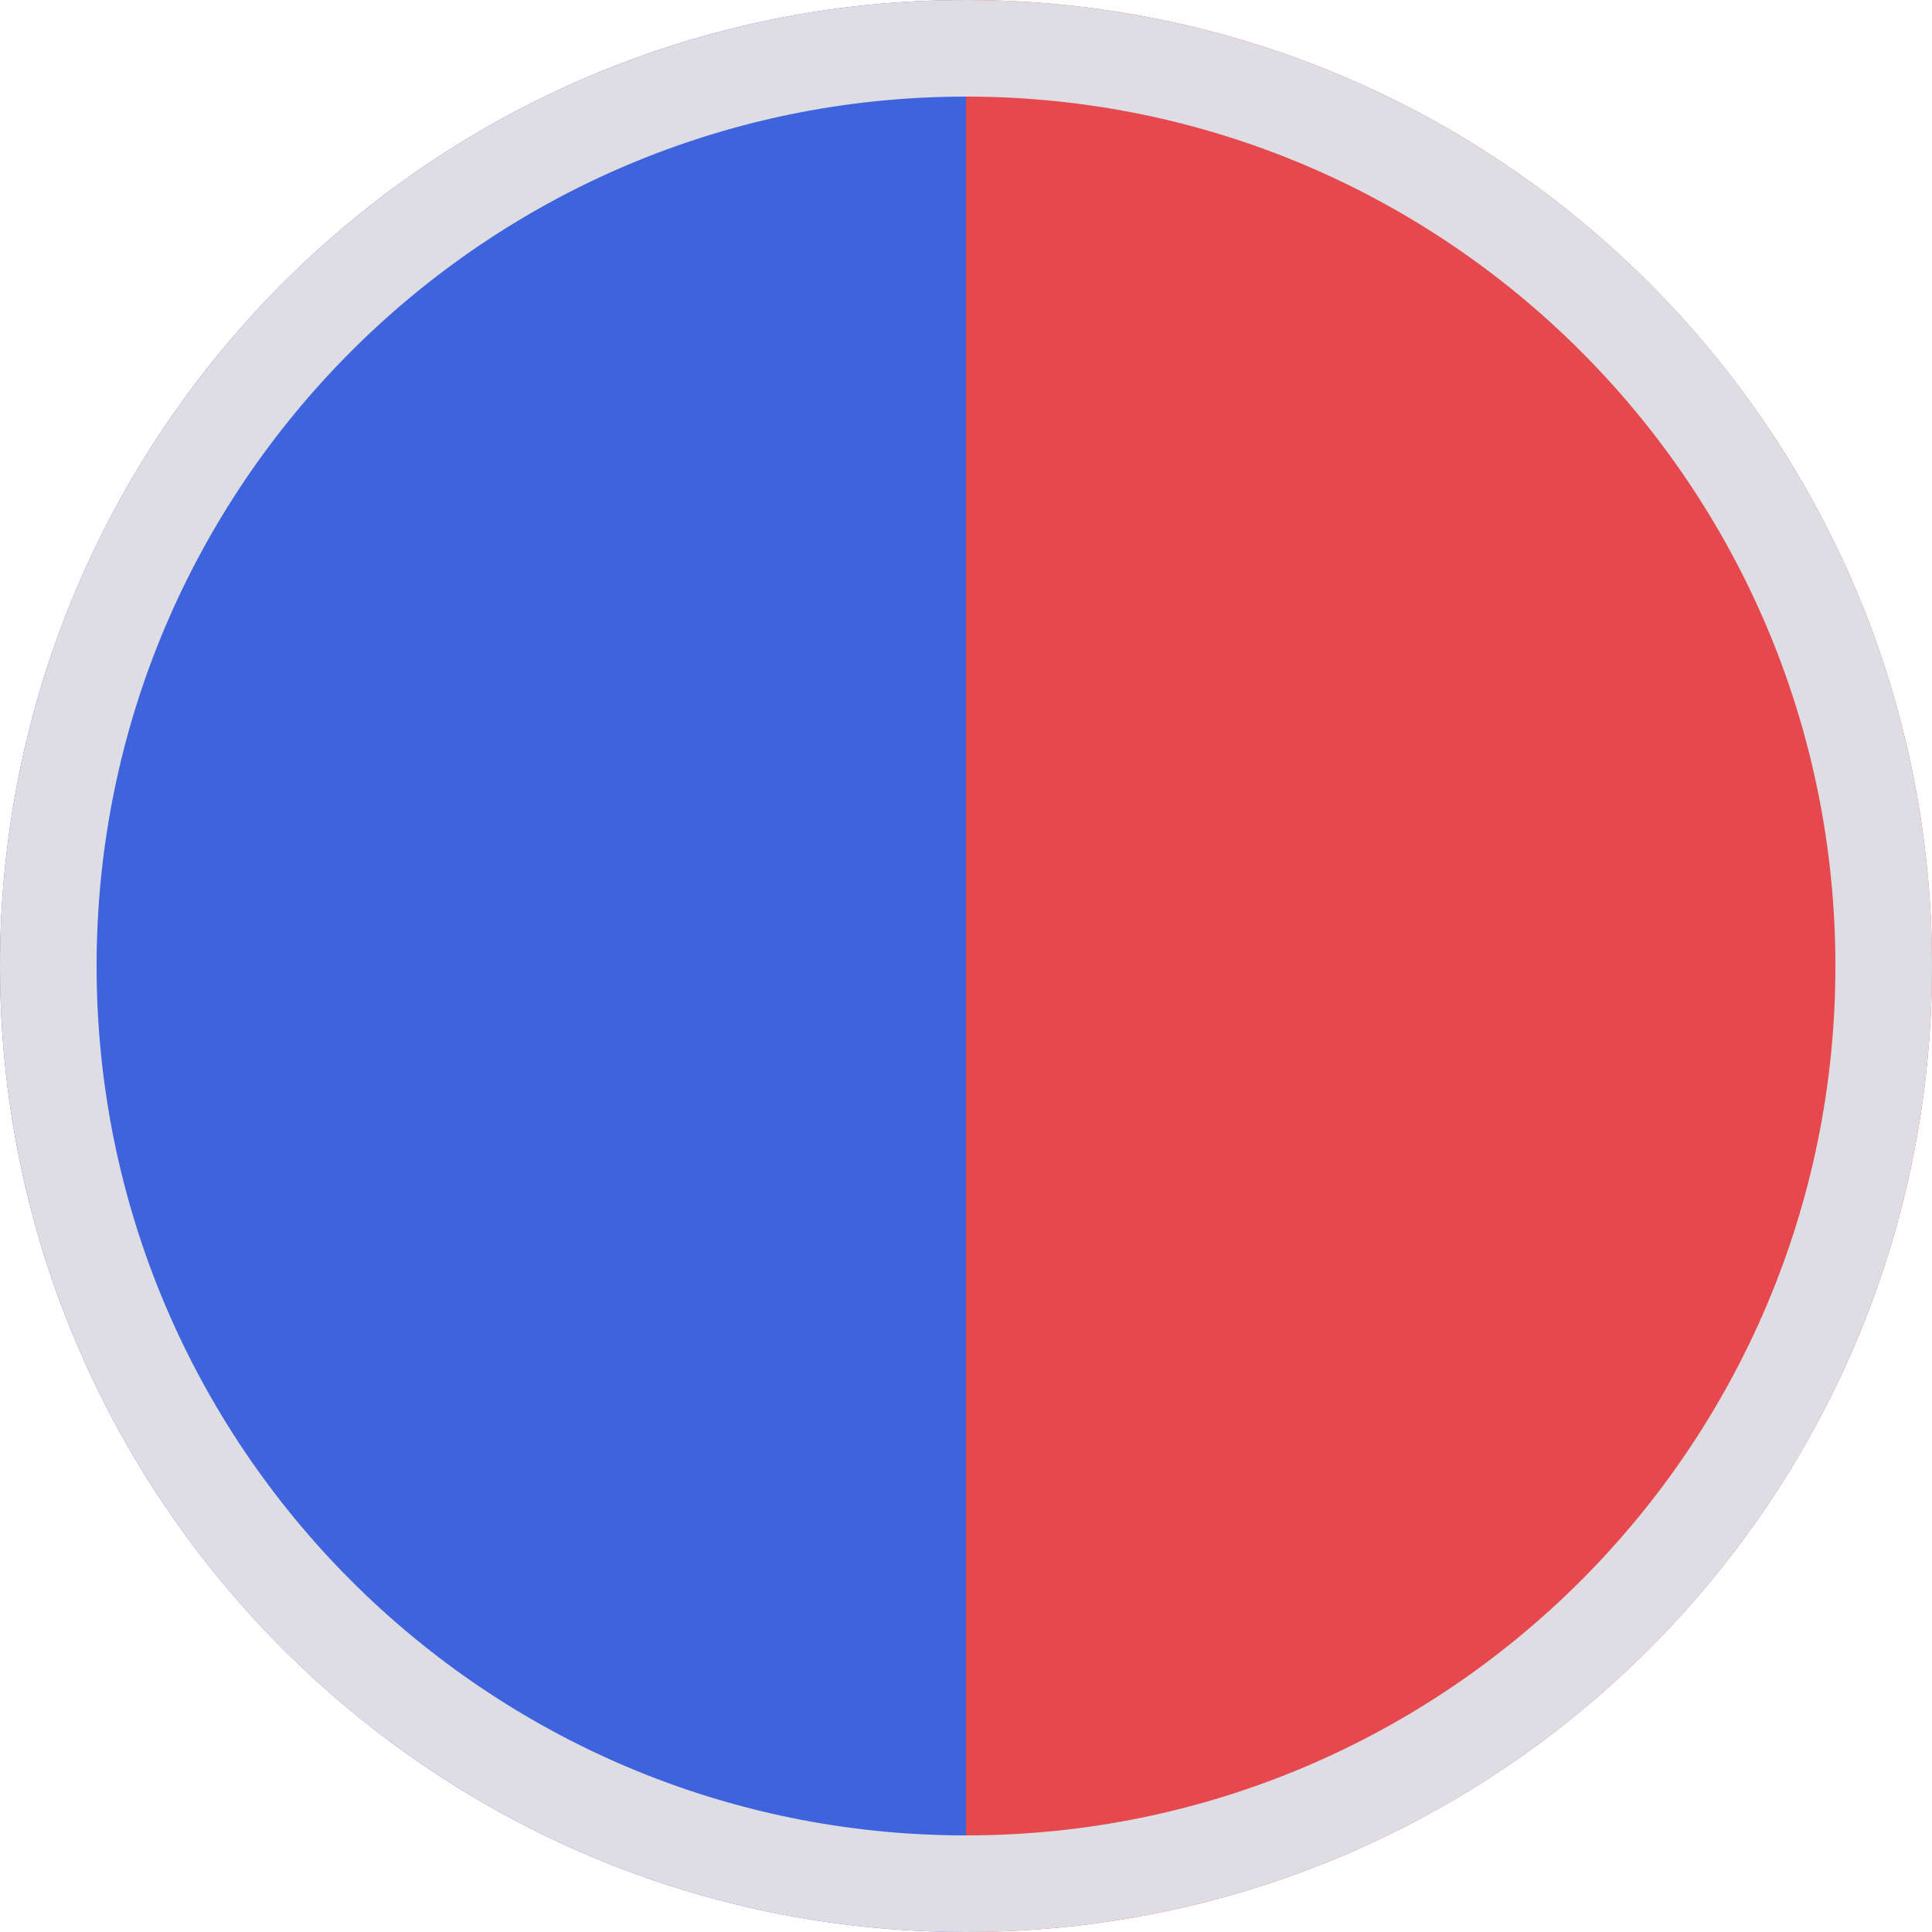
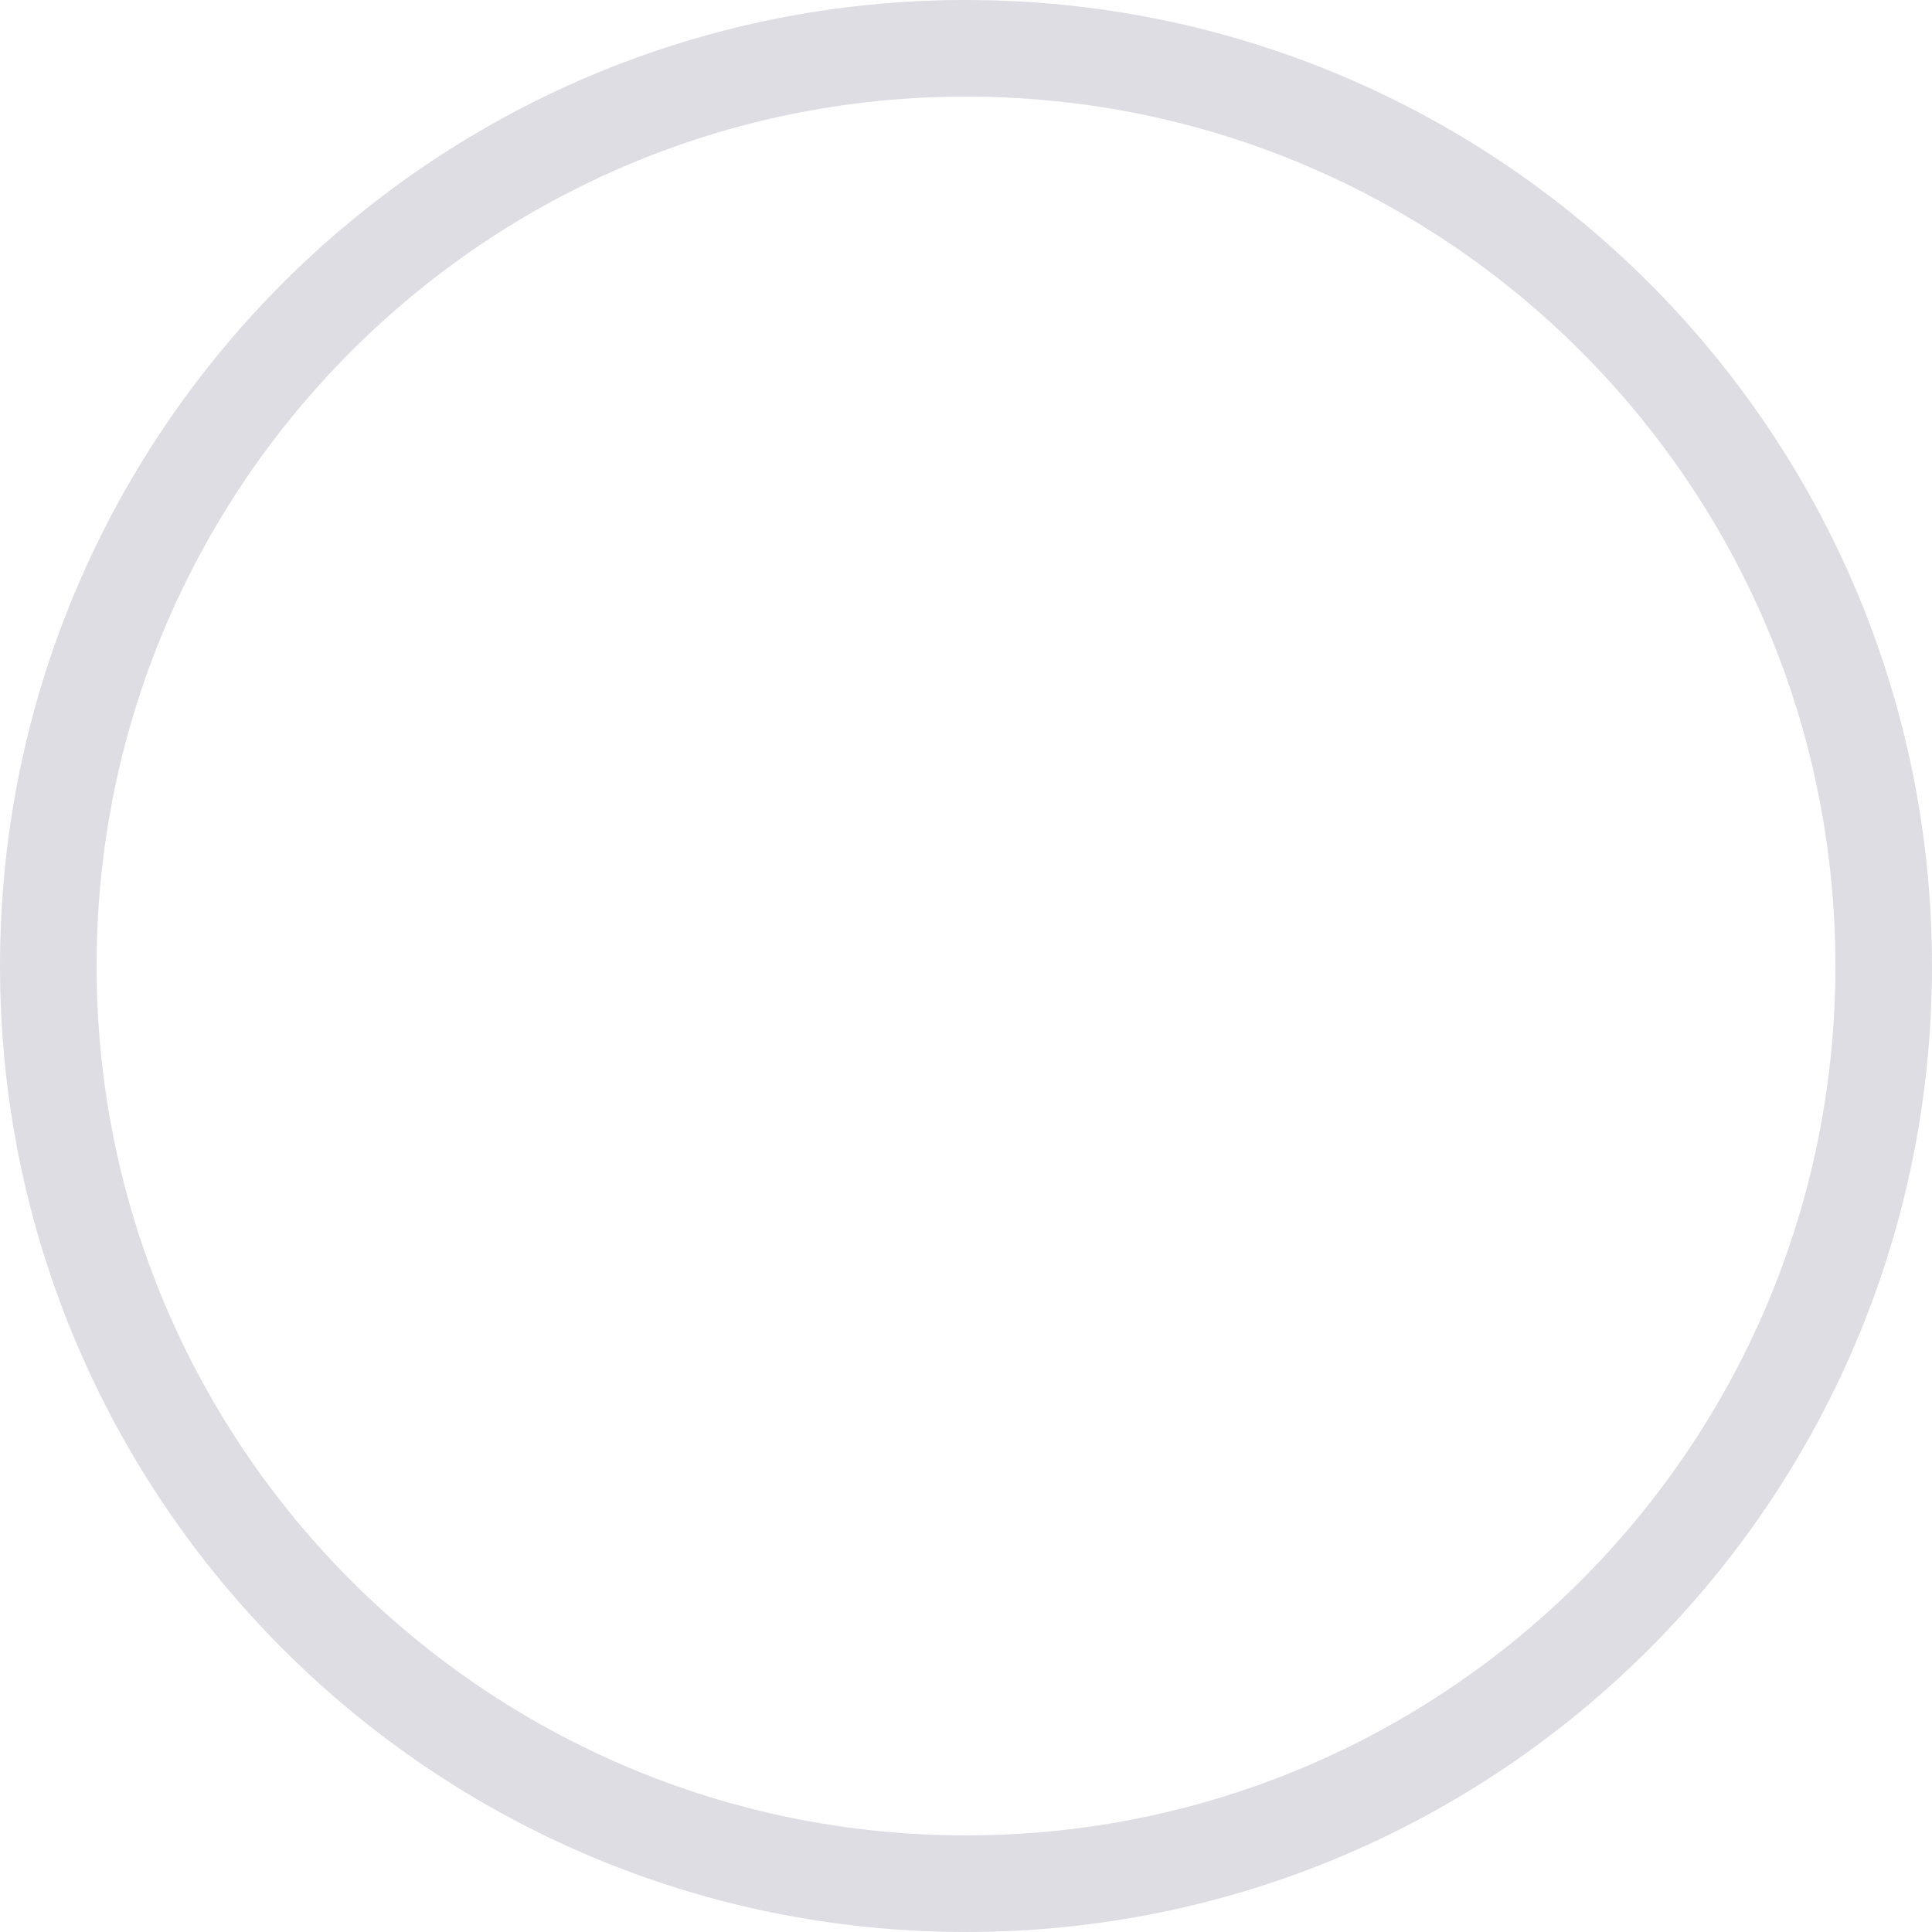
<svg xmlns="http://www.w3.org/2000/svg" width="20" height="20" viewBox="0 0 20 20" fill="none">
  <g id="english">
    <g clip-path="url(#clip0_1_5797)">
      <g id="Wrap">
-         <path id="Element" d="M30 0H10V20H30V0Z" fill="#E5484D" />
-         <path id="Element_2" d="M10 0H-10V20H10V0Z" fill="#3E63DD" />
-       </g>
+         </g>
    </g>
    <path d="M0.5 10C0.5 4.753 4.753 0.5 10 0.5C15.247 0.5 19.5 4.753 19.5 10C19.5 15.247 15.247 19.5 10 19.5C4.753 19.5 0.5 15.247 0.5 10Z" stroke="#DDDDE3" />
  </g>
  <defs>
    <clipPath id="clip0_1_5797">
      <path d="M0 10C0 4.477 4.477 0 10 0C15.523 0 20 4.477 20 10C20 15.523 15.523 20 10 20C4.477 20 0 15.523 0 10Z" fill="white" />
    </clipPath>
  </defs>
</svg>